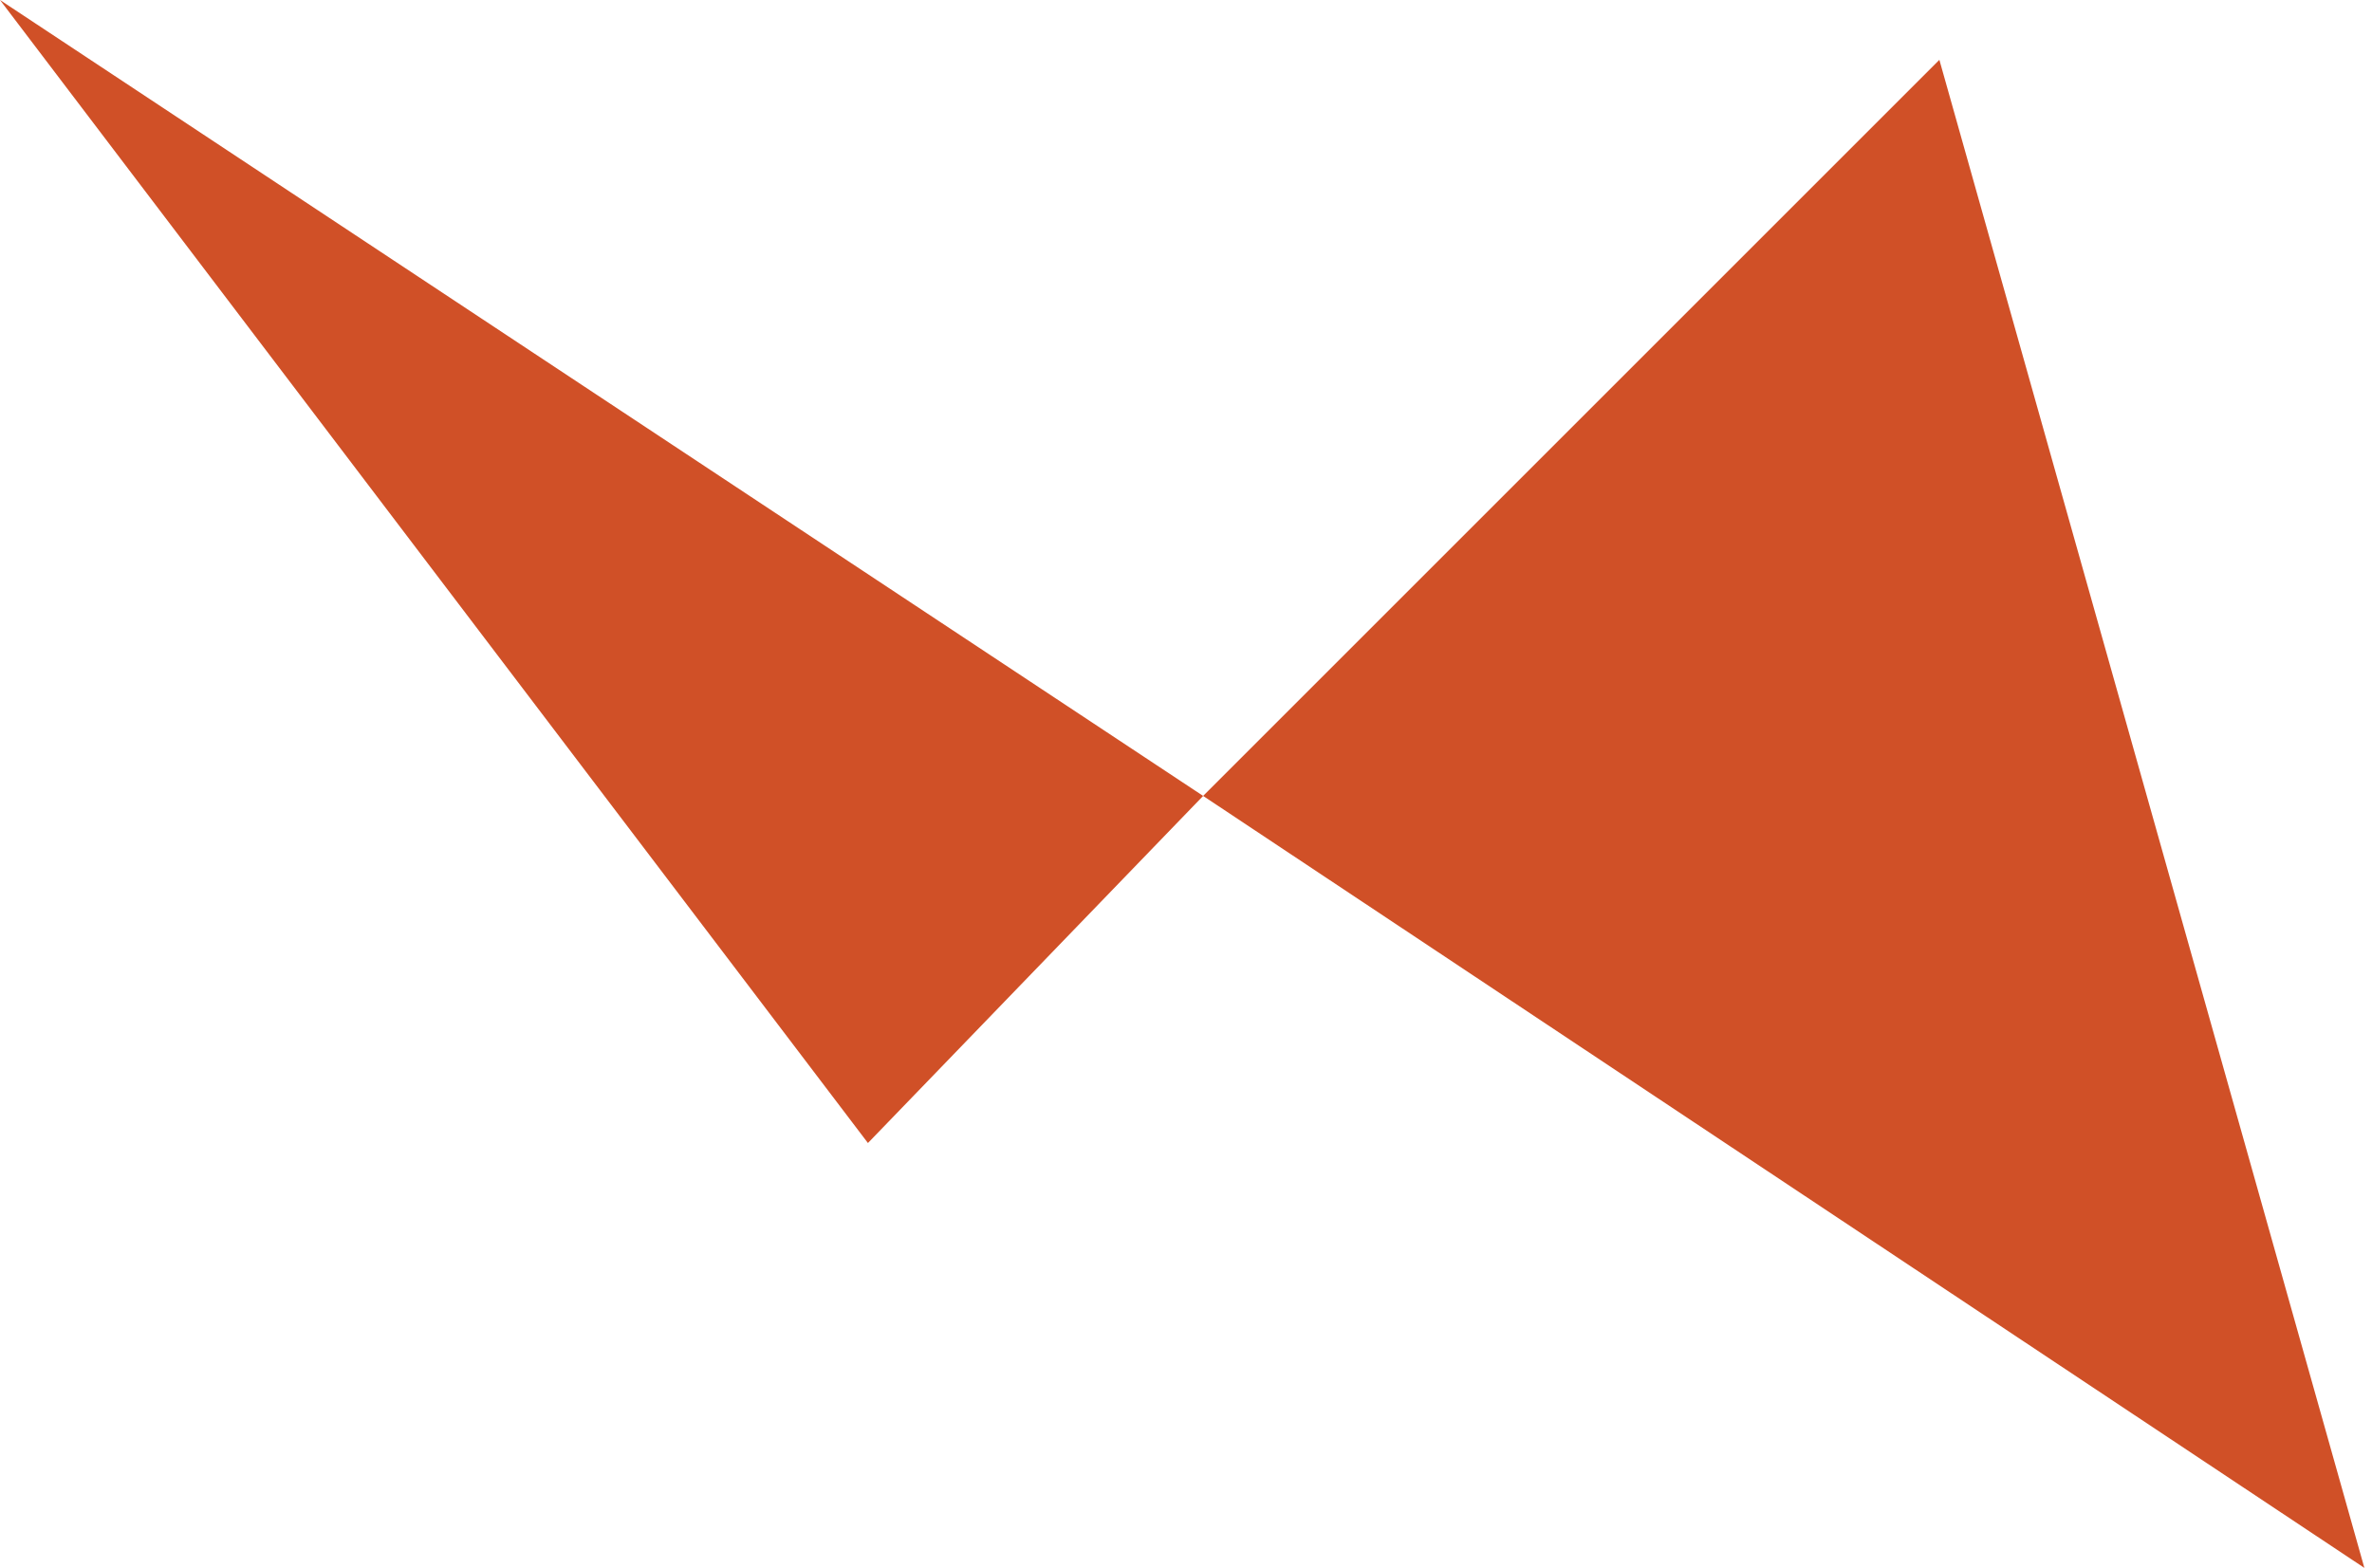
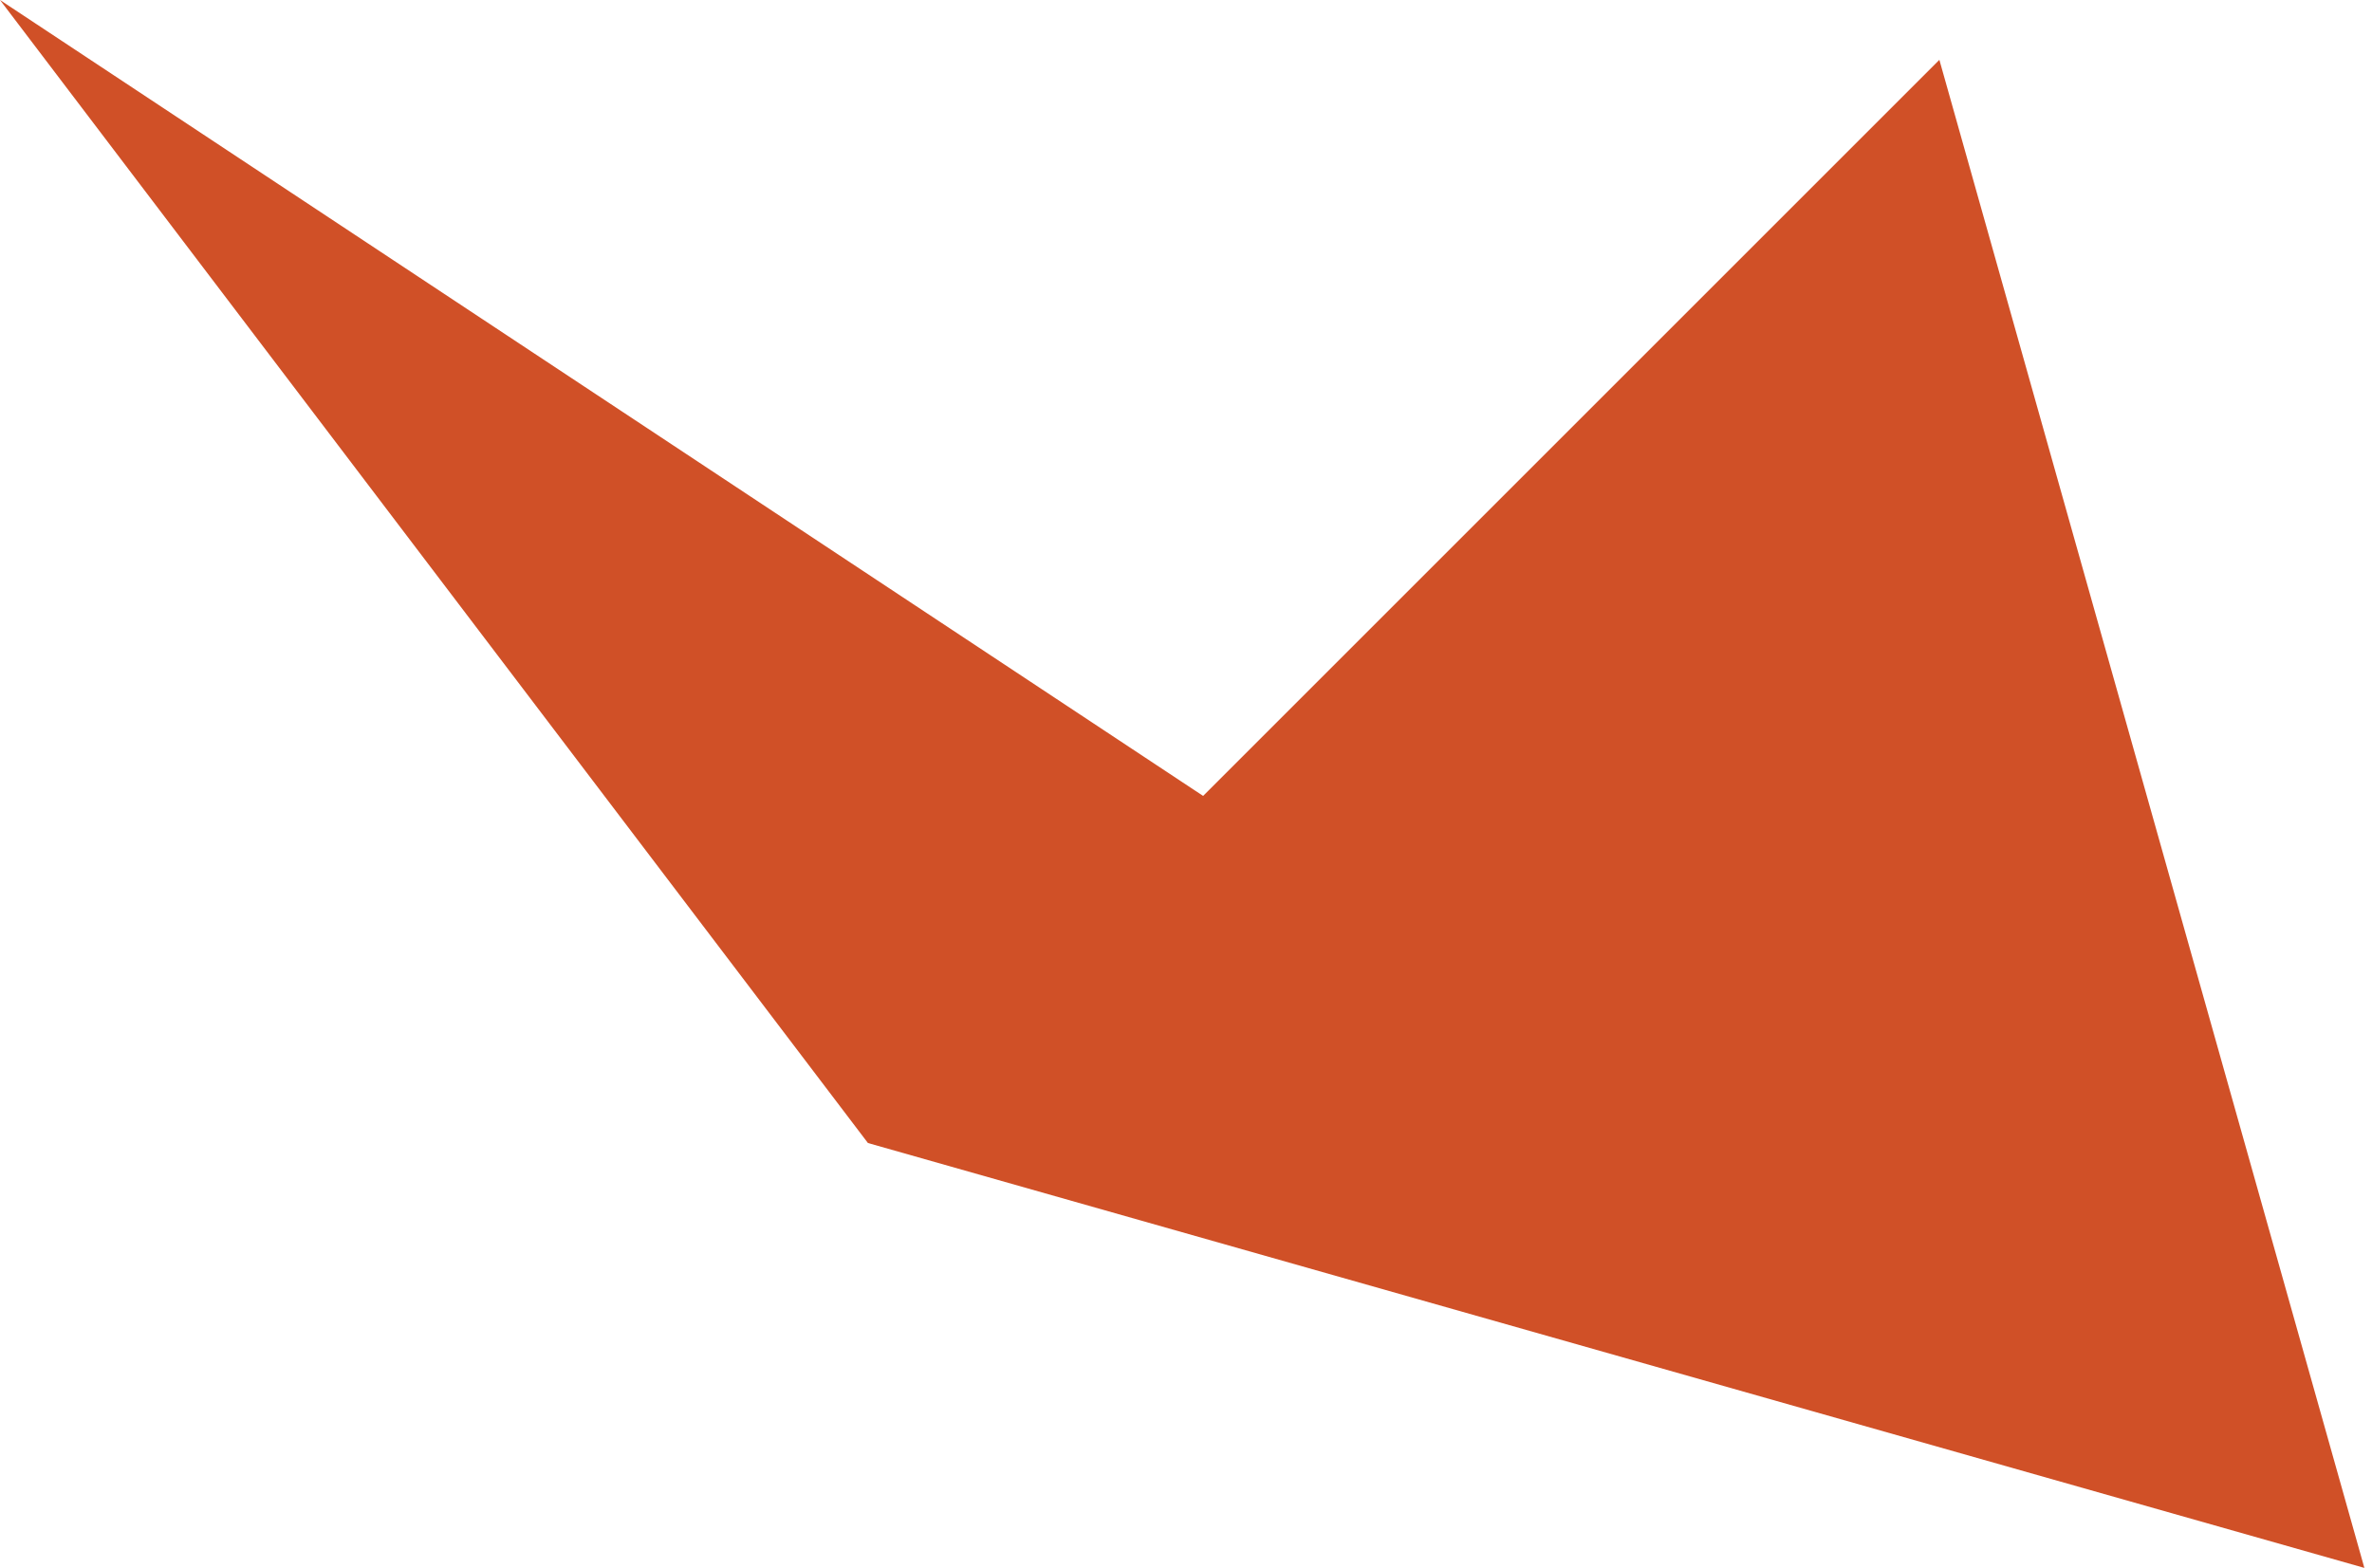
<svg xmlns="http://www.w3.org/2000/svg" width="121" height="80" viewBox="0 0 121 80" fill="none">
-   <path d="M44.275 58.321L0 0L61.374 40.611L98.931 3.053L120.611 80L61.374 40.611L44.275 58.321Z" fill="#D05027" />
+   <path d="M44.275 58.321L0 0L61.374 40.611L98.931 3.053L120.611 80L44.275 58.321Z" fill="#D05027" />
</svg>